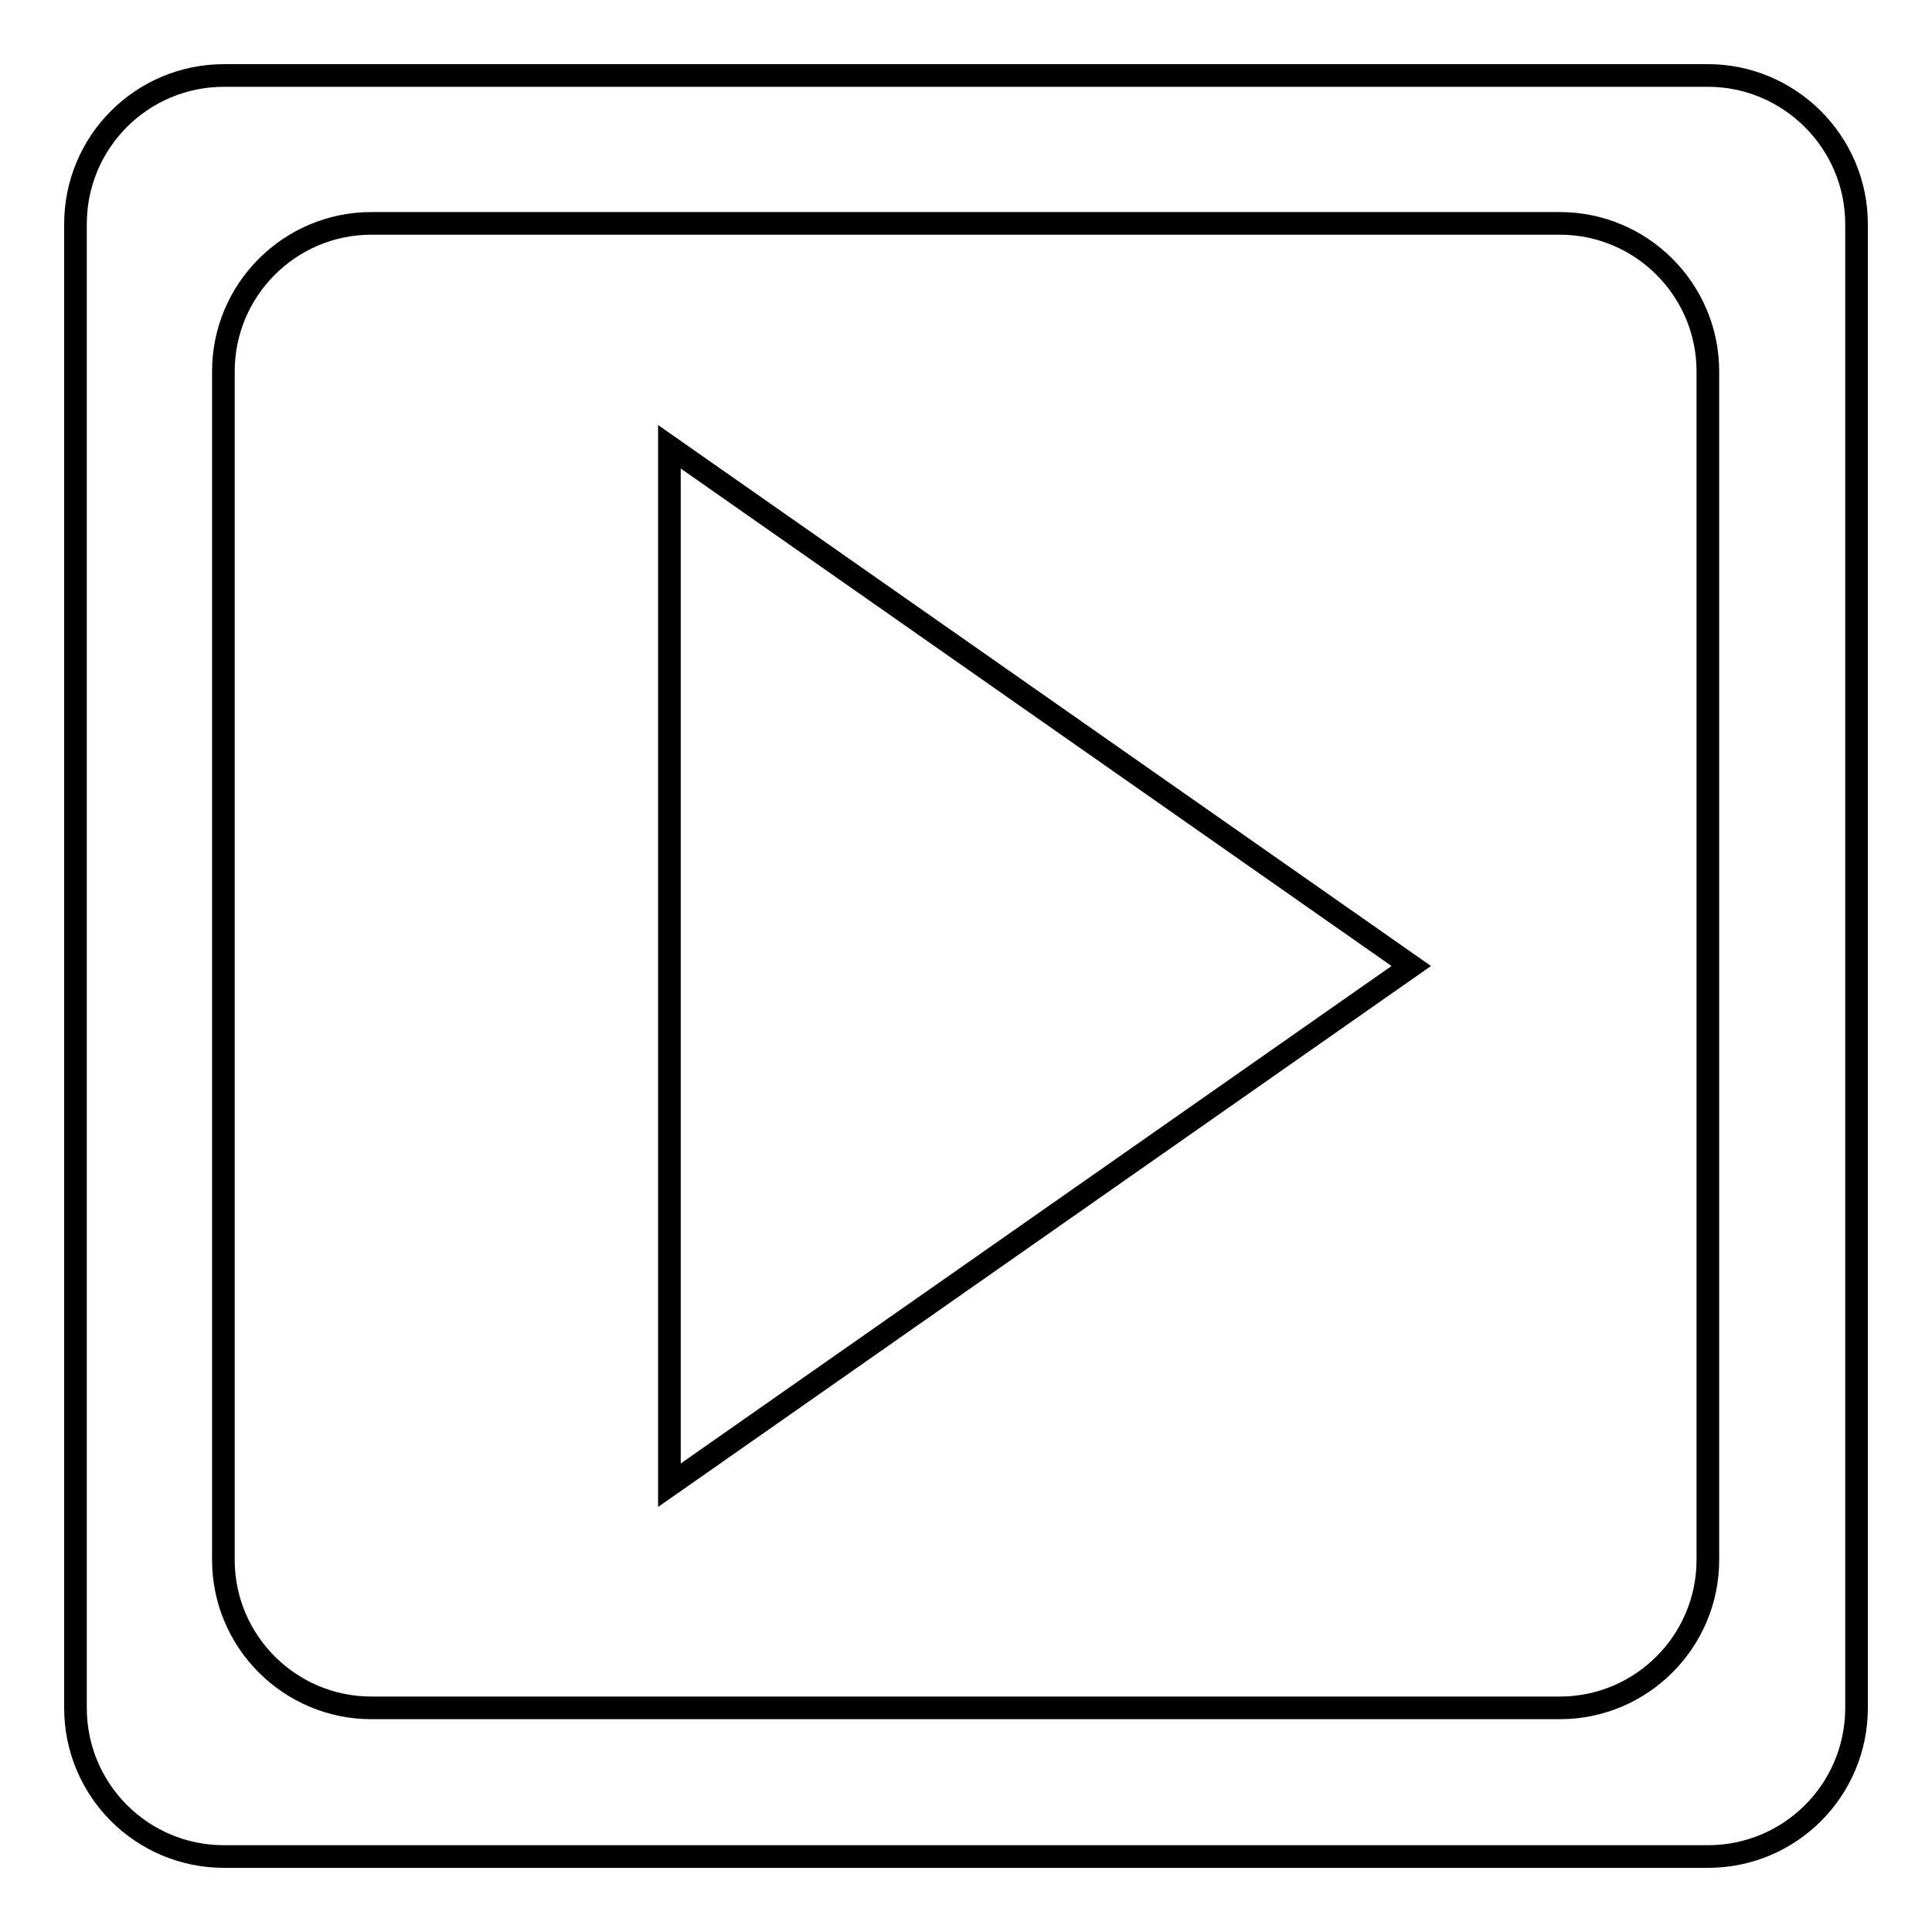
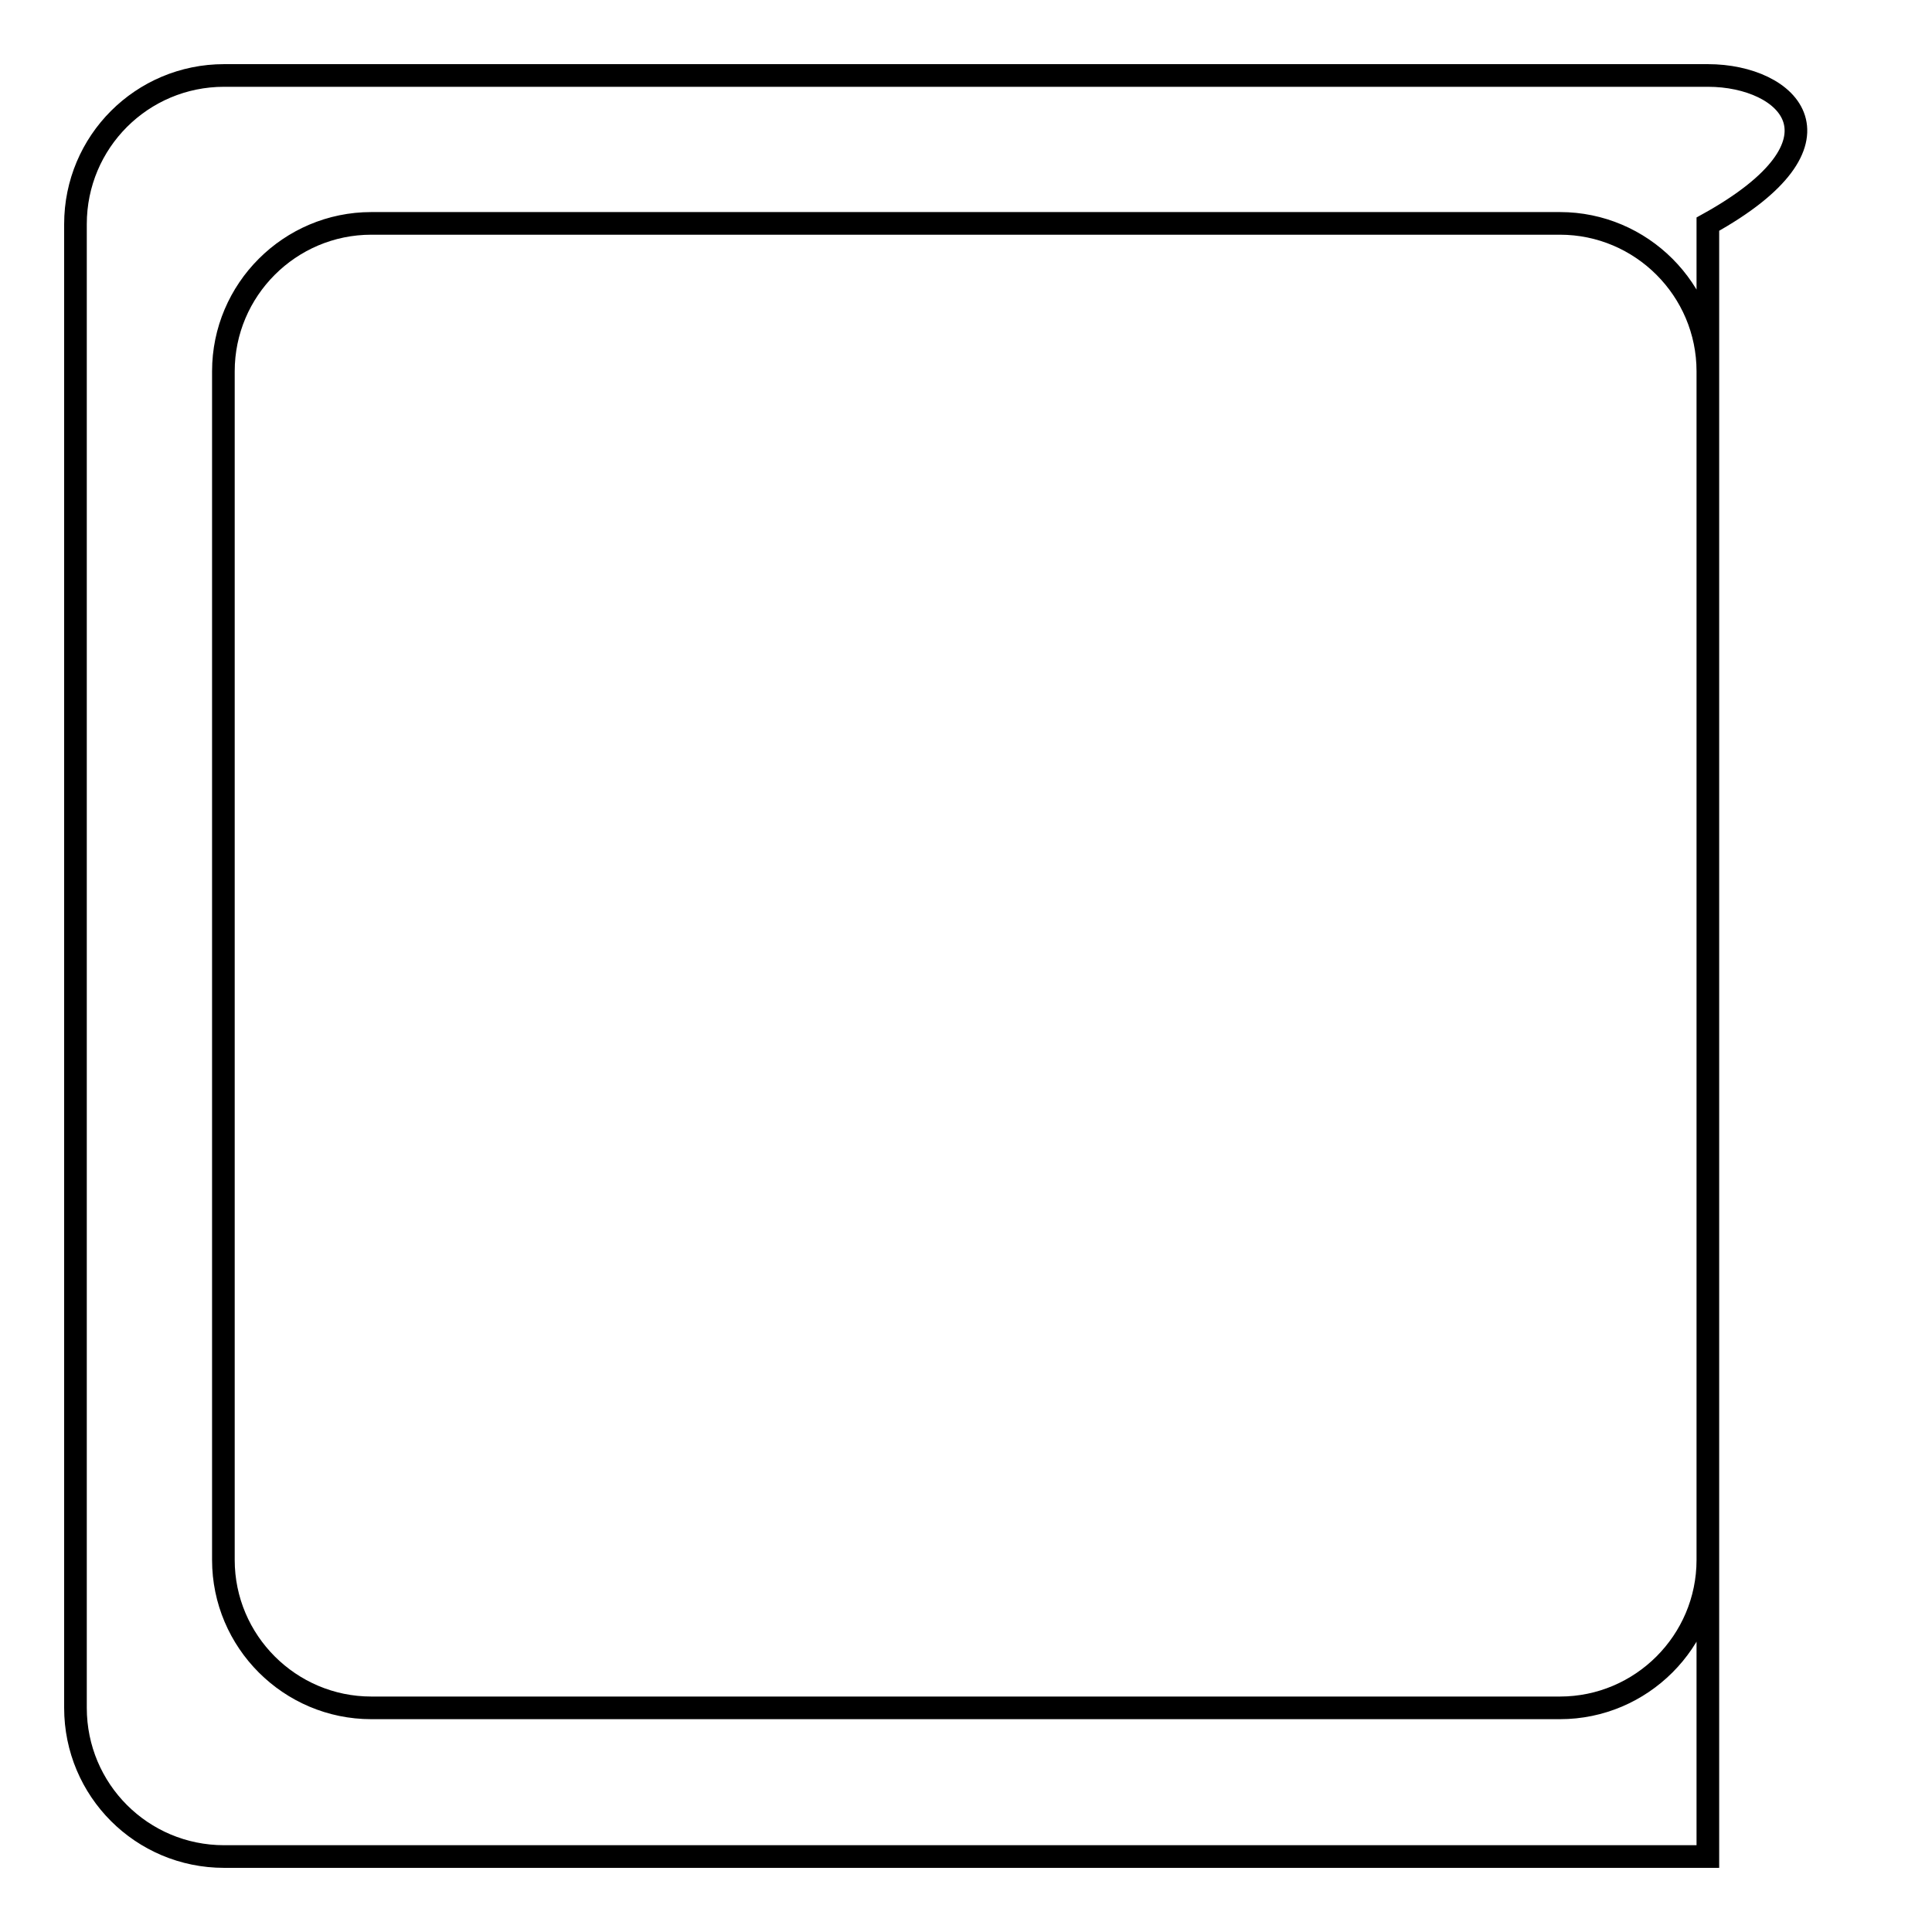
<svg xmlns="http://www.w3.org/2000/svg" version="1.1" x="0px" y="0px" viewBox="0 0 256 256" enable-background="new 0 0 256 256" xml:space="preserve">
  <g>
    <g>
-       <path stroke-width="3" fill-opacity="0" stroke="#000000" d="M88.7,196.8L187,128L88.7,59.2V196.8z" />
-       <path stroke-width="3" fill-opacity="0" stroke="#000000" d="M226.3,10H29.7C18.8,10,10,18.8,10,29.7v196.6c0,10.9,8.8,19.7,19.7,19.7h196.6c10.9,0,19.7-8.8,19.7-19.7V29.7C246,18.8,237.1,10,226.3,10z M226.3,206.7c0,10.8-8.8,19.6-19.6,19.6H49.2c-10.8,0-19.6-8.8-19.6-19.6V49.2c0-10.8,8.8-19.6,19.6-19.6h157.5c10.8,0,19.6,8.8,19.6,19.6V206.7L226.3,206.7z" />
+       <path stroke-width="3" fill-opacity="0" stroke="#000000" d="M226.3,10H29.7C18.8,10,10,18.8,10,29.7v196.6c0,10.9,8.8,19.7,19.7,19.7h196.6V29.7C246,18.8,237.1,10,226.3,10z M226.3,206.7c0,10.8-8.8,19.6-19.6,19.6H49.2c-10.8,0-19.6-8.8-19.6-19.6V49.2c0-10.8,8.8-19.6,19.6-19.6h157.5c10.8,0,19.6,8.8,19.6,19.6V206.7L226.3,206.7z" />
    </g>
  </g>
</svg>